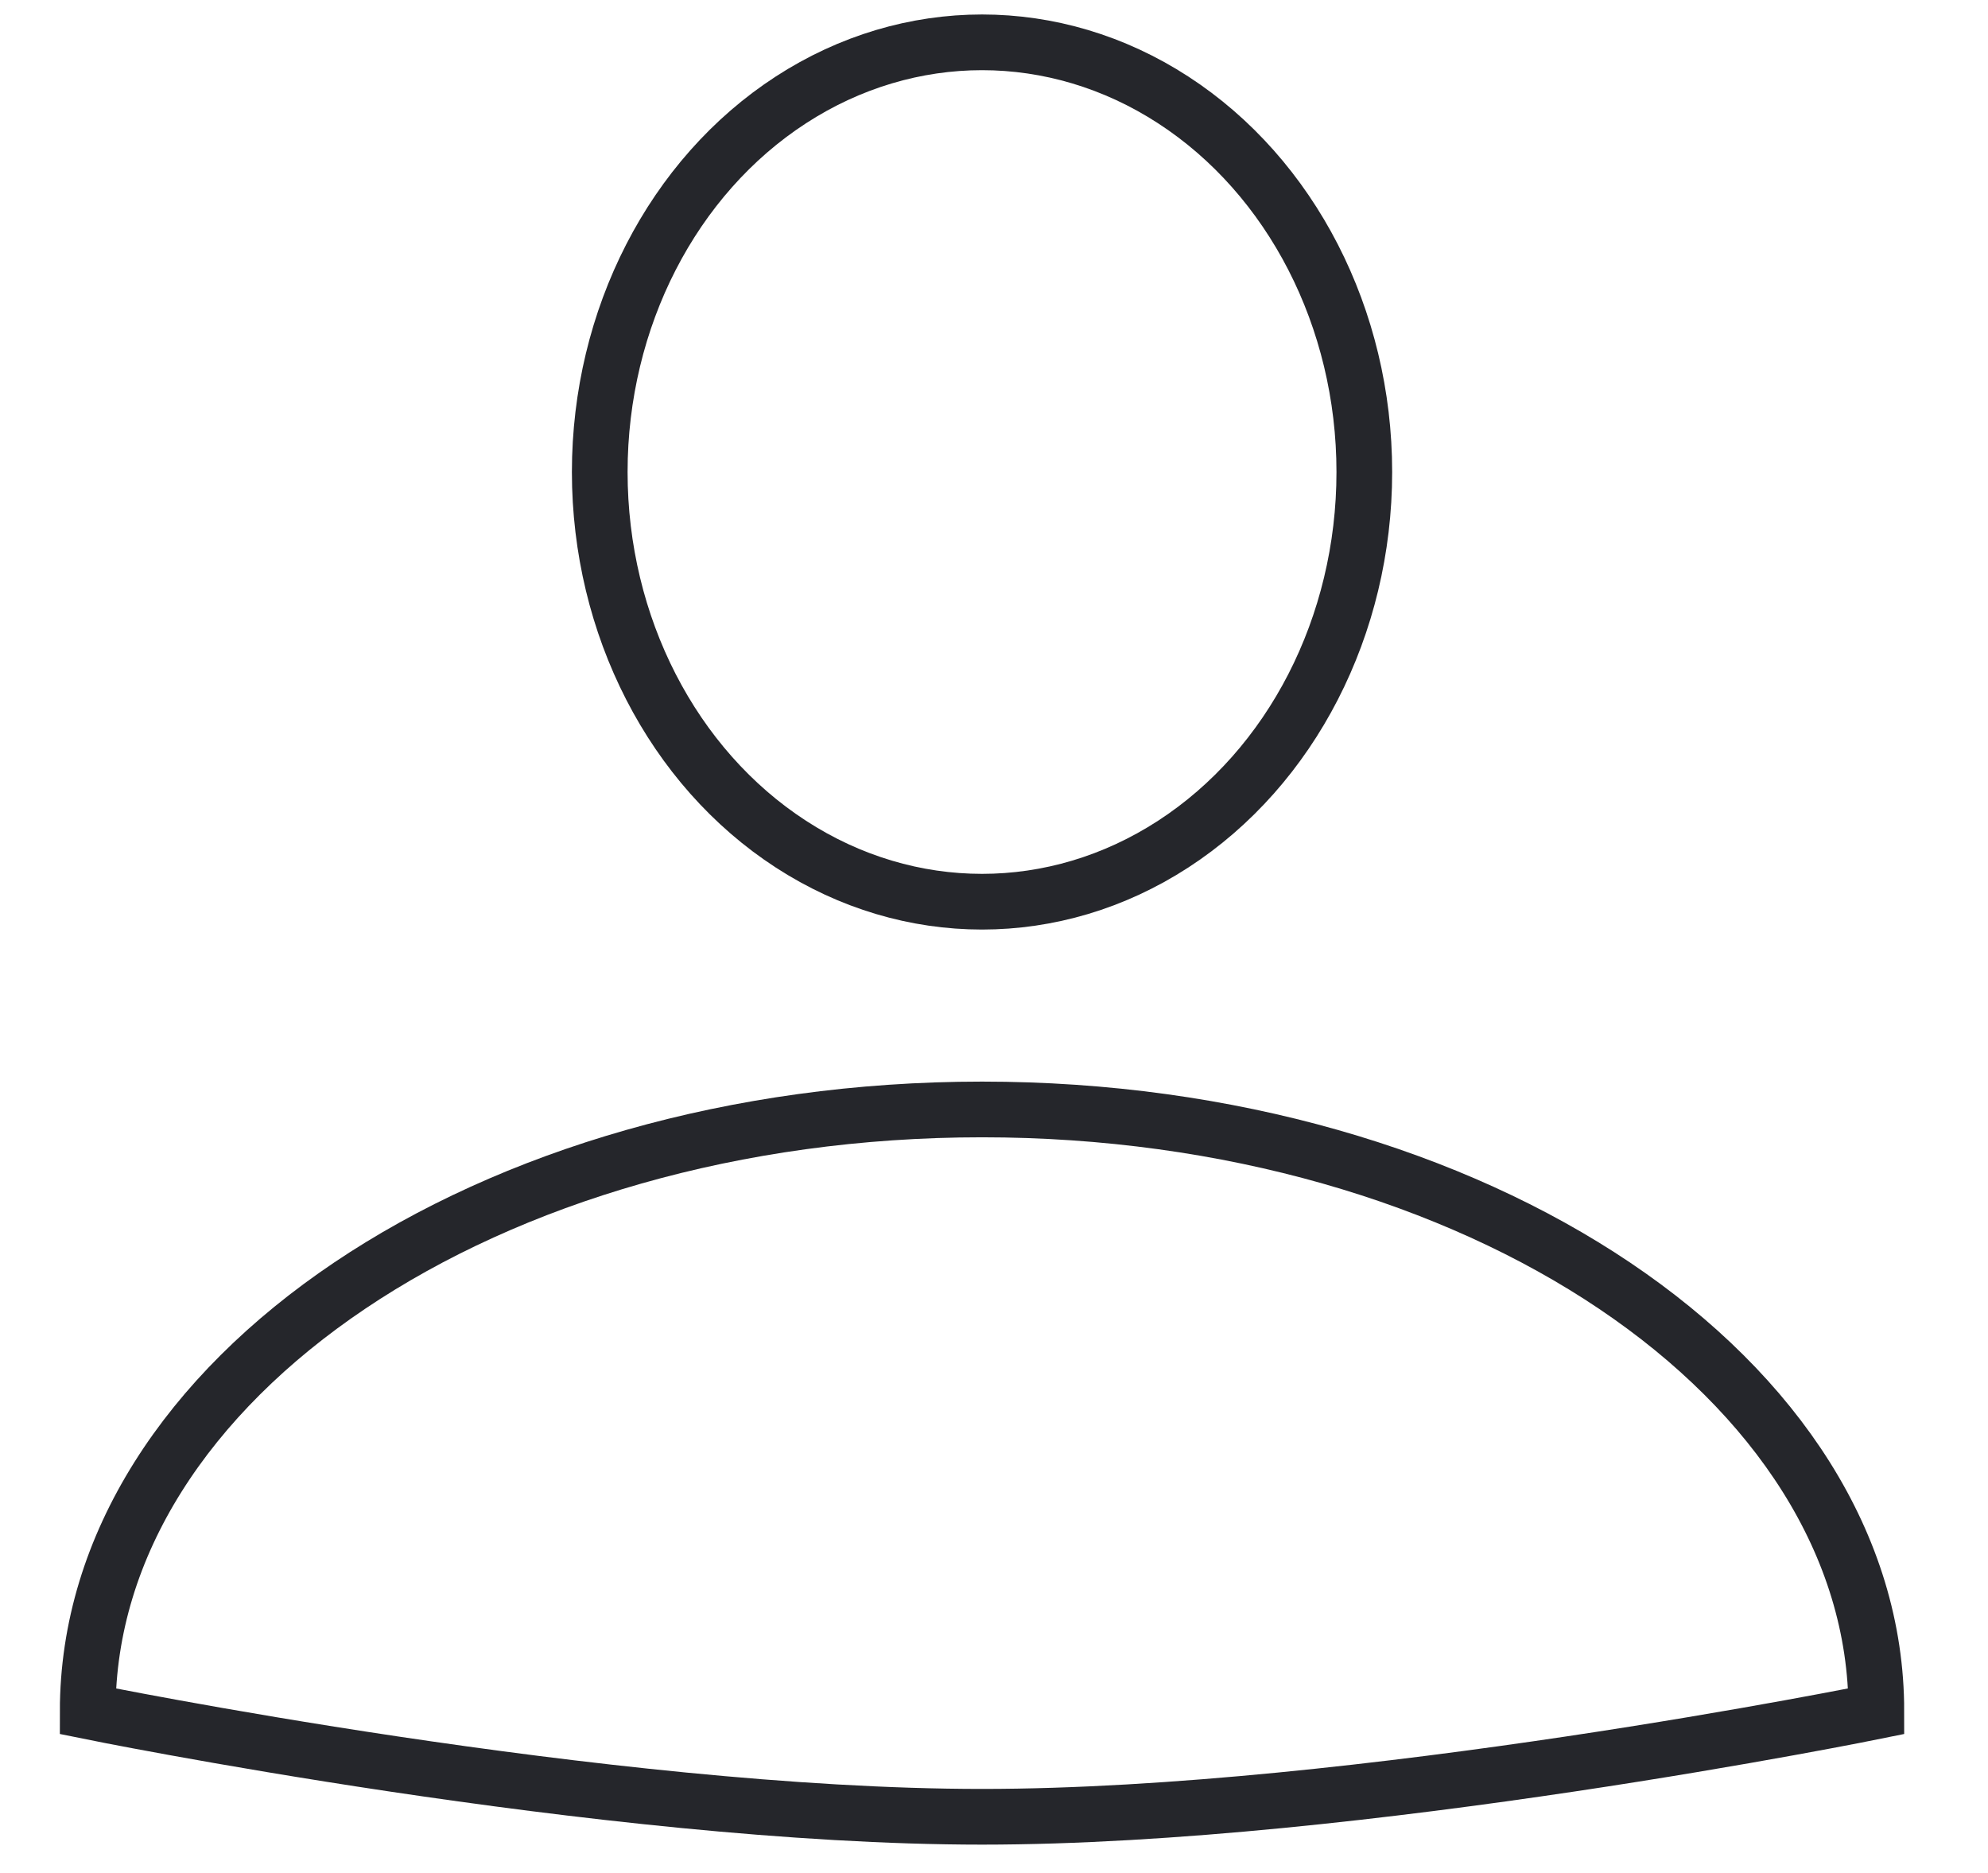
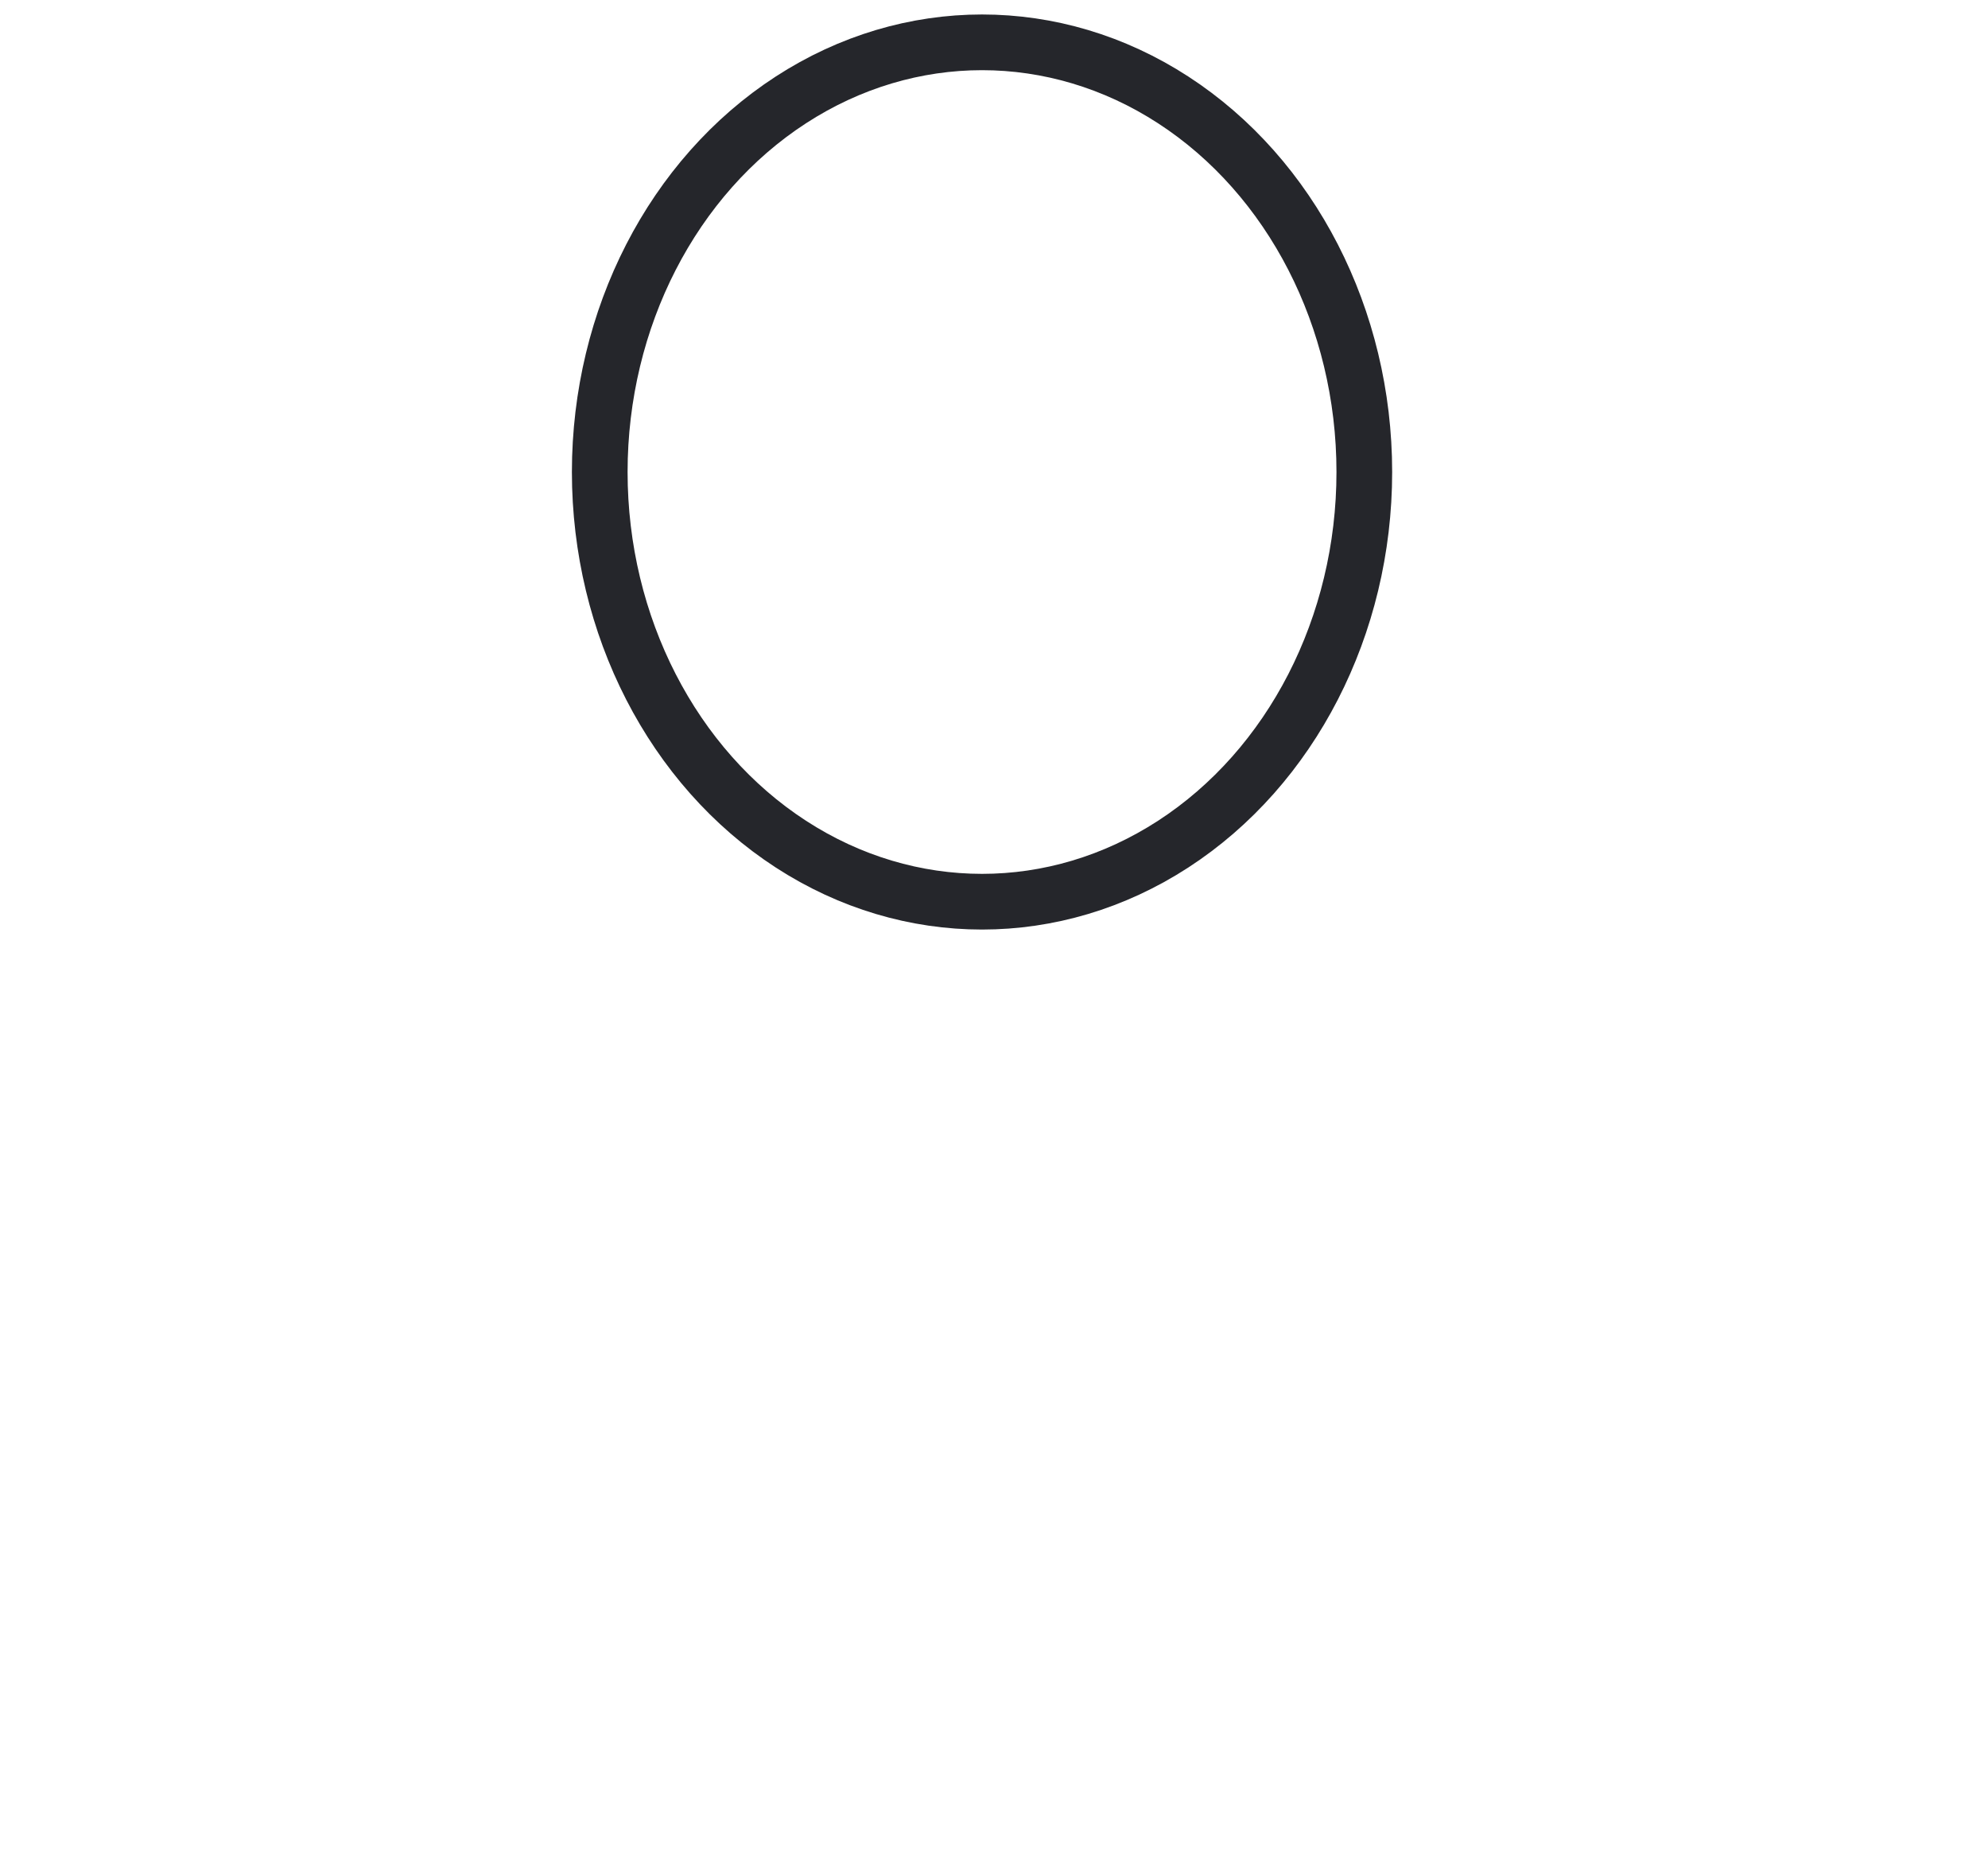
<svg xmlns="http://www.w3.org/2000/svg" enable-background="new 0 0 71.4 67.26" viewBox="0 0 71.4 67.26">
  <g fill="none" stroke="#25262b" stroke-miterlimit="10" stroke-width="2">
    <ellipse cx="35.27" cy="16.95" rx="13.73" ry="15.43" />
-     <path d="m35.27 39.84c-17.74 0-32.12 9.67-32.12 21.61 0 0 18.62 3.79 32.12 3.79s32.12-3.79 32.12-3.79c.01-11.94-14.38-21.61-32.12-21.61z" />
  </g>
</svg>